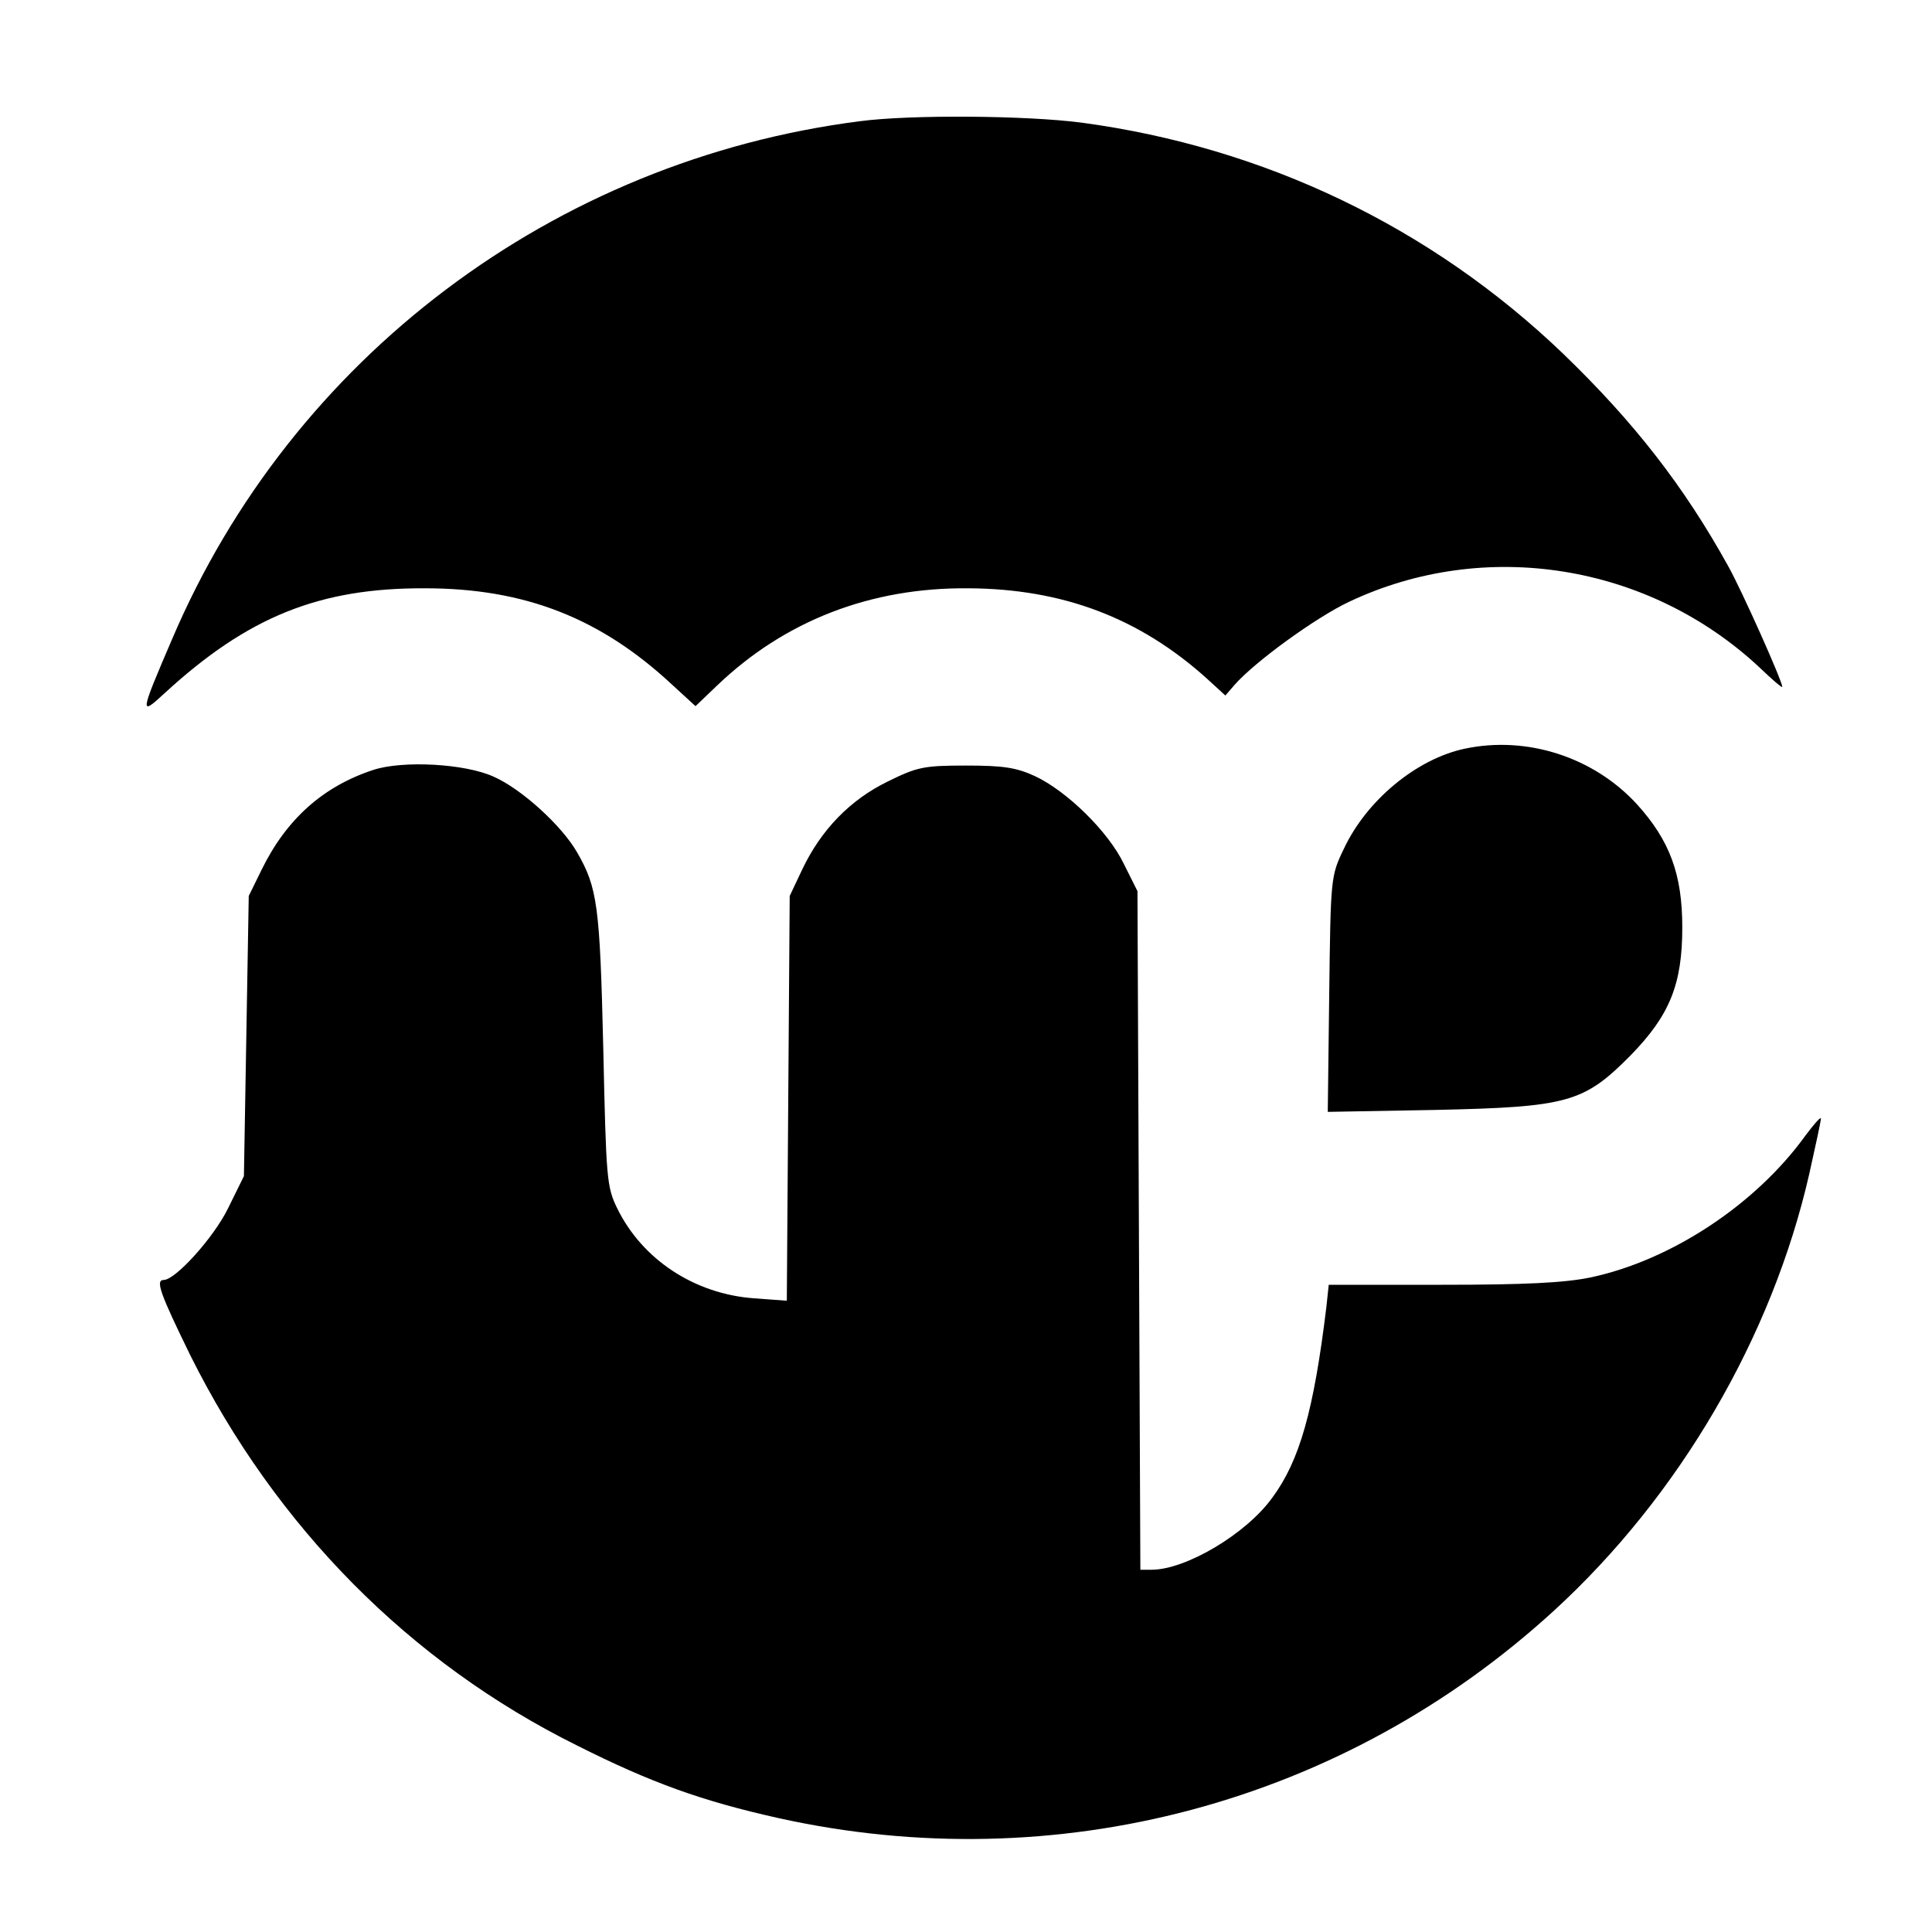
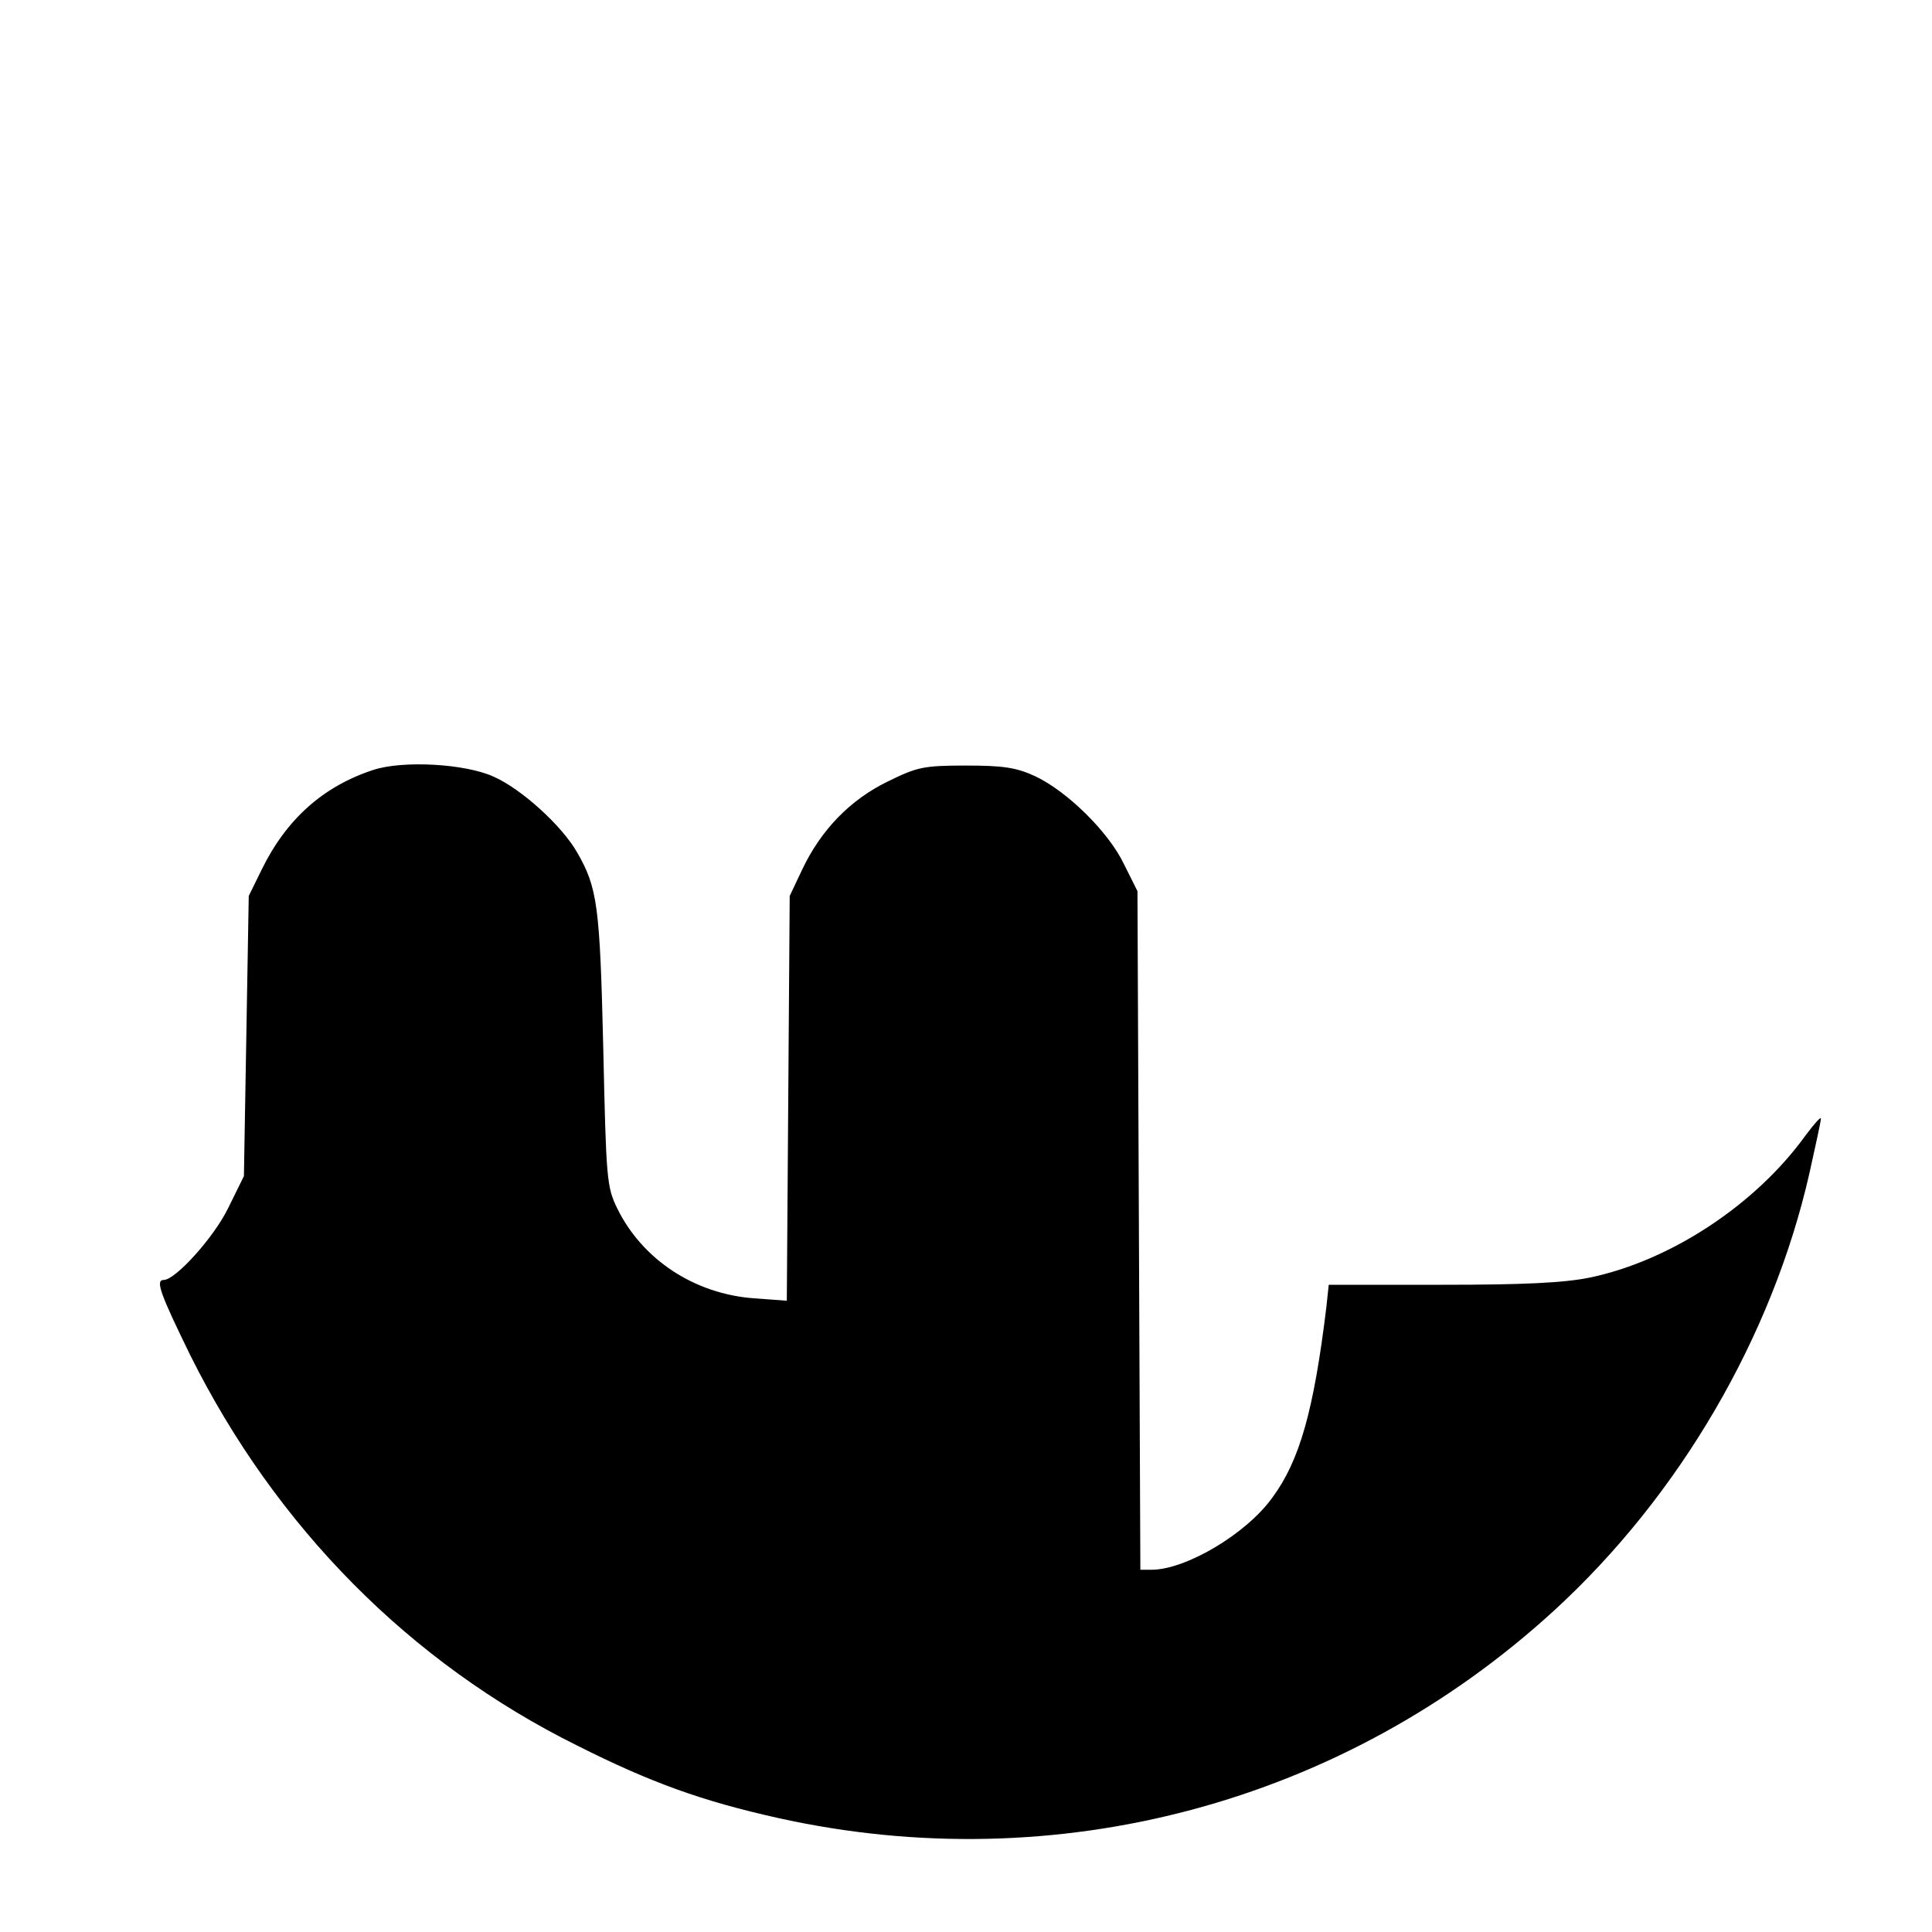
<svg xmlns="http://www.w3.org/2000/svg" version="1.0" width="400pt" height="400pt" viewBox="0 0 400 400" preserveAspectRatio="xMidYMid meet">
  <g transform="translate(0,400) scale(0.1,-0.1)" fill="#000000" stroke="none">
-     <path d="M1780 3749 c-633 -81 -1176 -490 -1424 -1073 -67 -156 -67 -159 -15 -111 172 158 320 218 539 217 207 0 364 -62 512 -200 l48 -44 45 43 c140 134 318 203 520 201 195 -1 355 -61 496 -189 l36 -33 19 22 c42 48 169 140 237 172 281 133 620 79 850 -136 26 -25 47 -43 47 -40 0 12 -84 200 -112 250 -92 166 -195 298 -341 439 -274 263 -619 428 -997 479 -114 15 -355 17 -460 3z" />
-     <path d="M3033 2450 c-100 -21 -204 -107 -251 -208 -27 -56 -27 -60 -30 -301 l-3 -243 223 4 c274 6 307 15 404 113 81 83 107 147 107 265 0 110 -26 180 -94 255 -90 98 -228 142 -356 115z" />
    <path d="M773 2406 c-104 -34 -180 -102 -231 -206 l-27 -55 -5 -290 -5 -290 -33 -67 c-30 -61 -109 -148 -133 -148 -18 0 -7 -29 55 -156 177 -355 454 -636 801 -808 153 -77 259 -115 416 -150 576 -128 1170 30 1606 429 260 238 452 567 529 905 13 58 24 109 24 114 0 5 -14 -11 -32 -35 -103 -143 -279 -259 -446 -294 -54 -11 -136 -15 -307 -15 l-234 0 -5 -47 c-26 -213 -55 -317 -112 -394 -54 -75 -179 -149 -250 -149 l-23 0 -3 703 -3 702 -28 56 c-32 67 -118 151 -184 182 -39 18 -66 22 -143 22 -88 0 -101 -3 -162 -33 -78 -38 -138 -100 -177 -182 l-26 -55 -3 -419 -3 -419 -68 5 c-123 9 -231 80 -283 186 -22 45 -23 61 -29 332 -7 295 -12 332 -54 405 -32 56 -116 132 -173 157 -59 27 -188 34 -249 14z" />
  </g>
</svg>